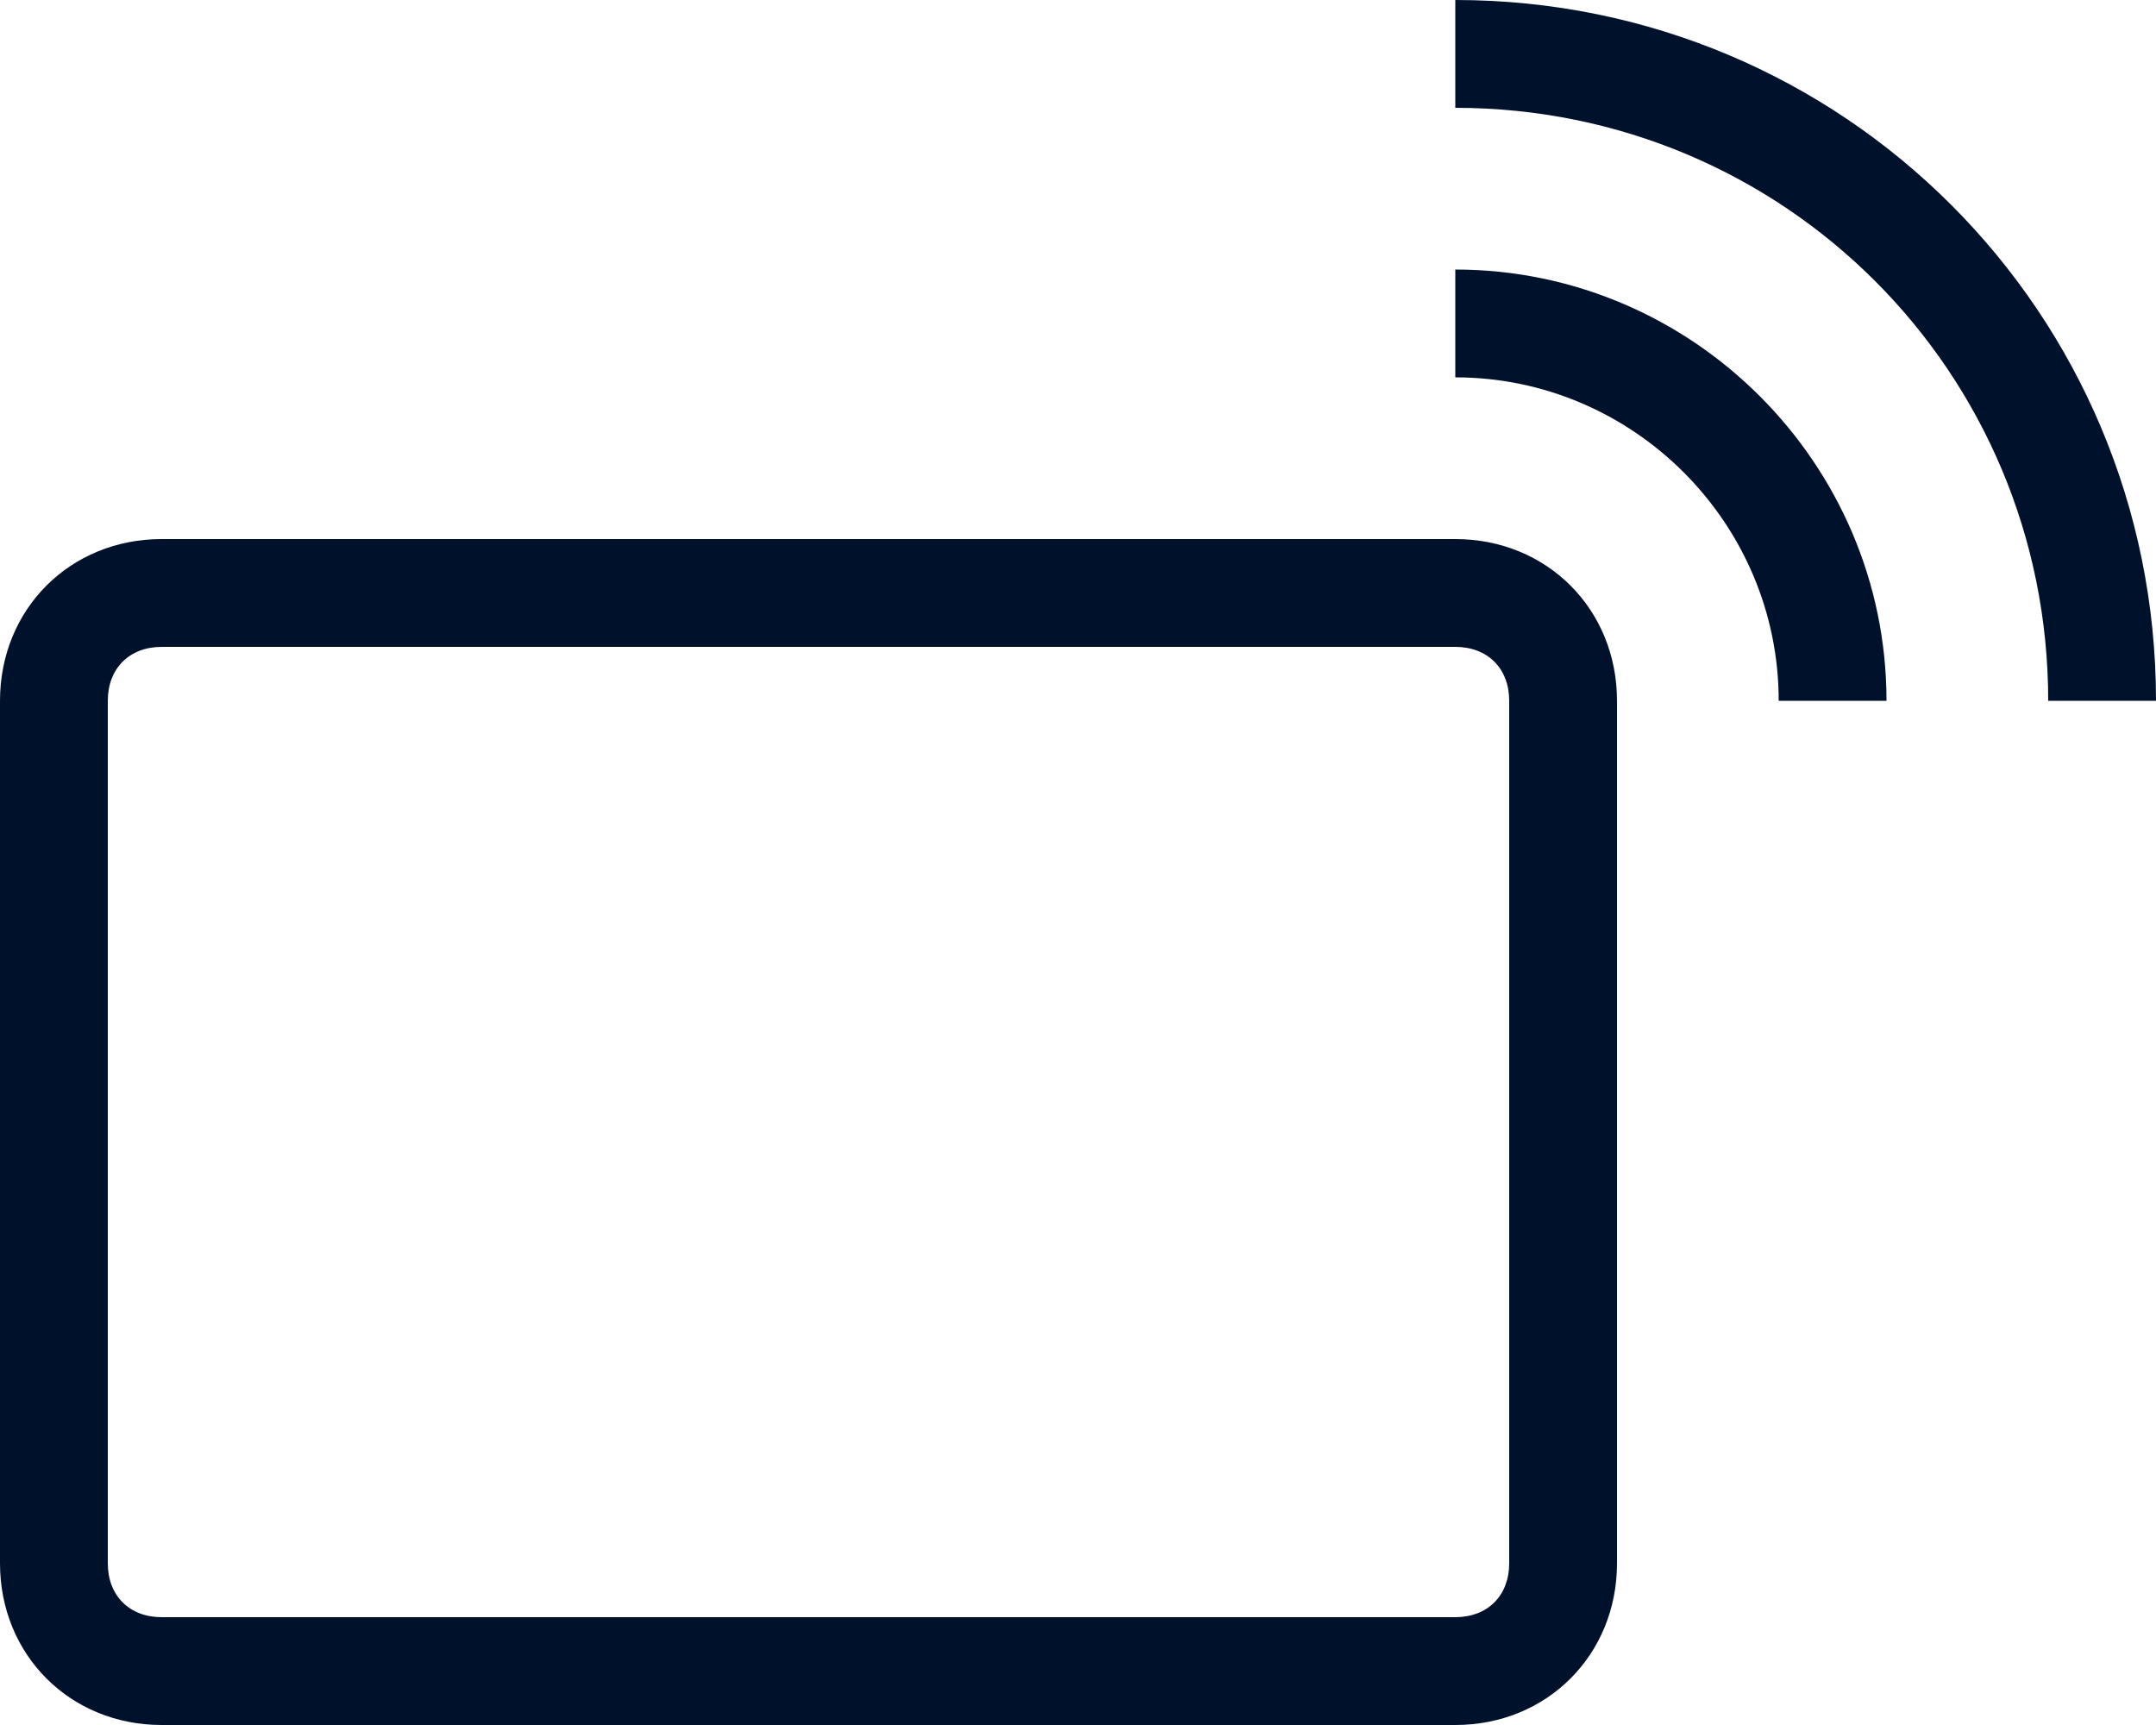
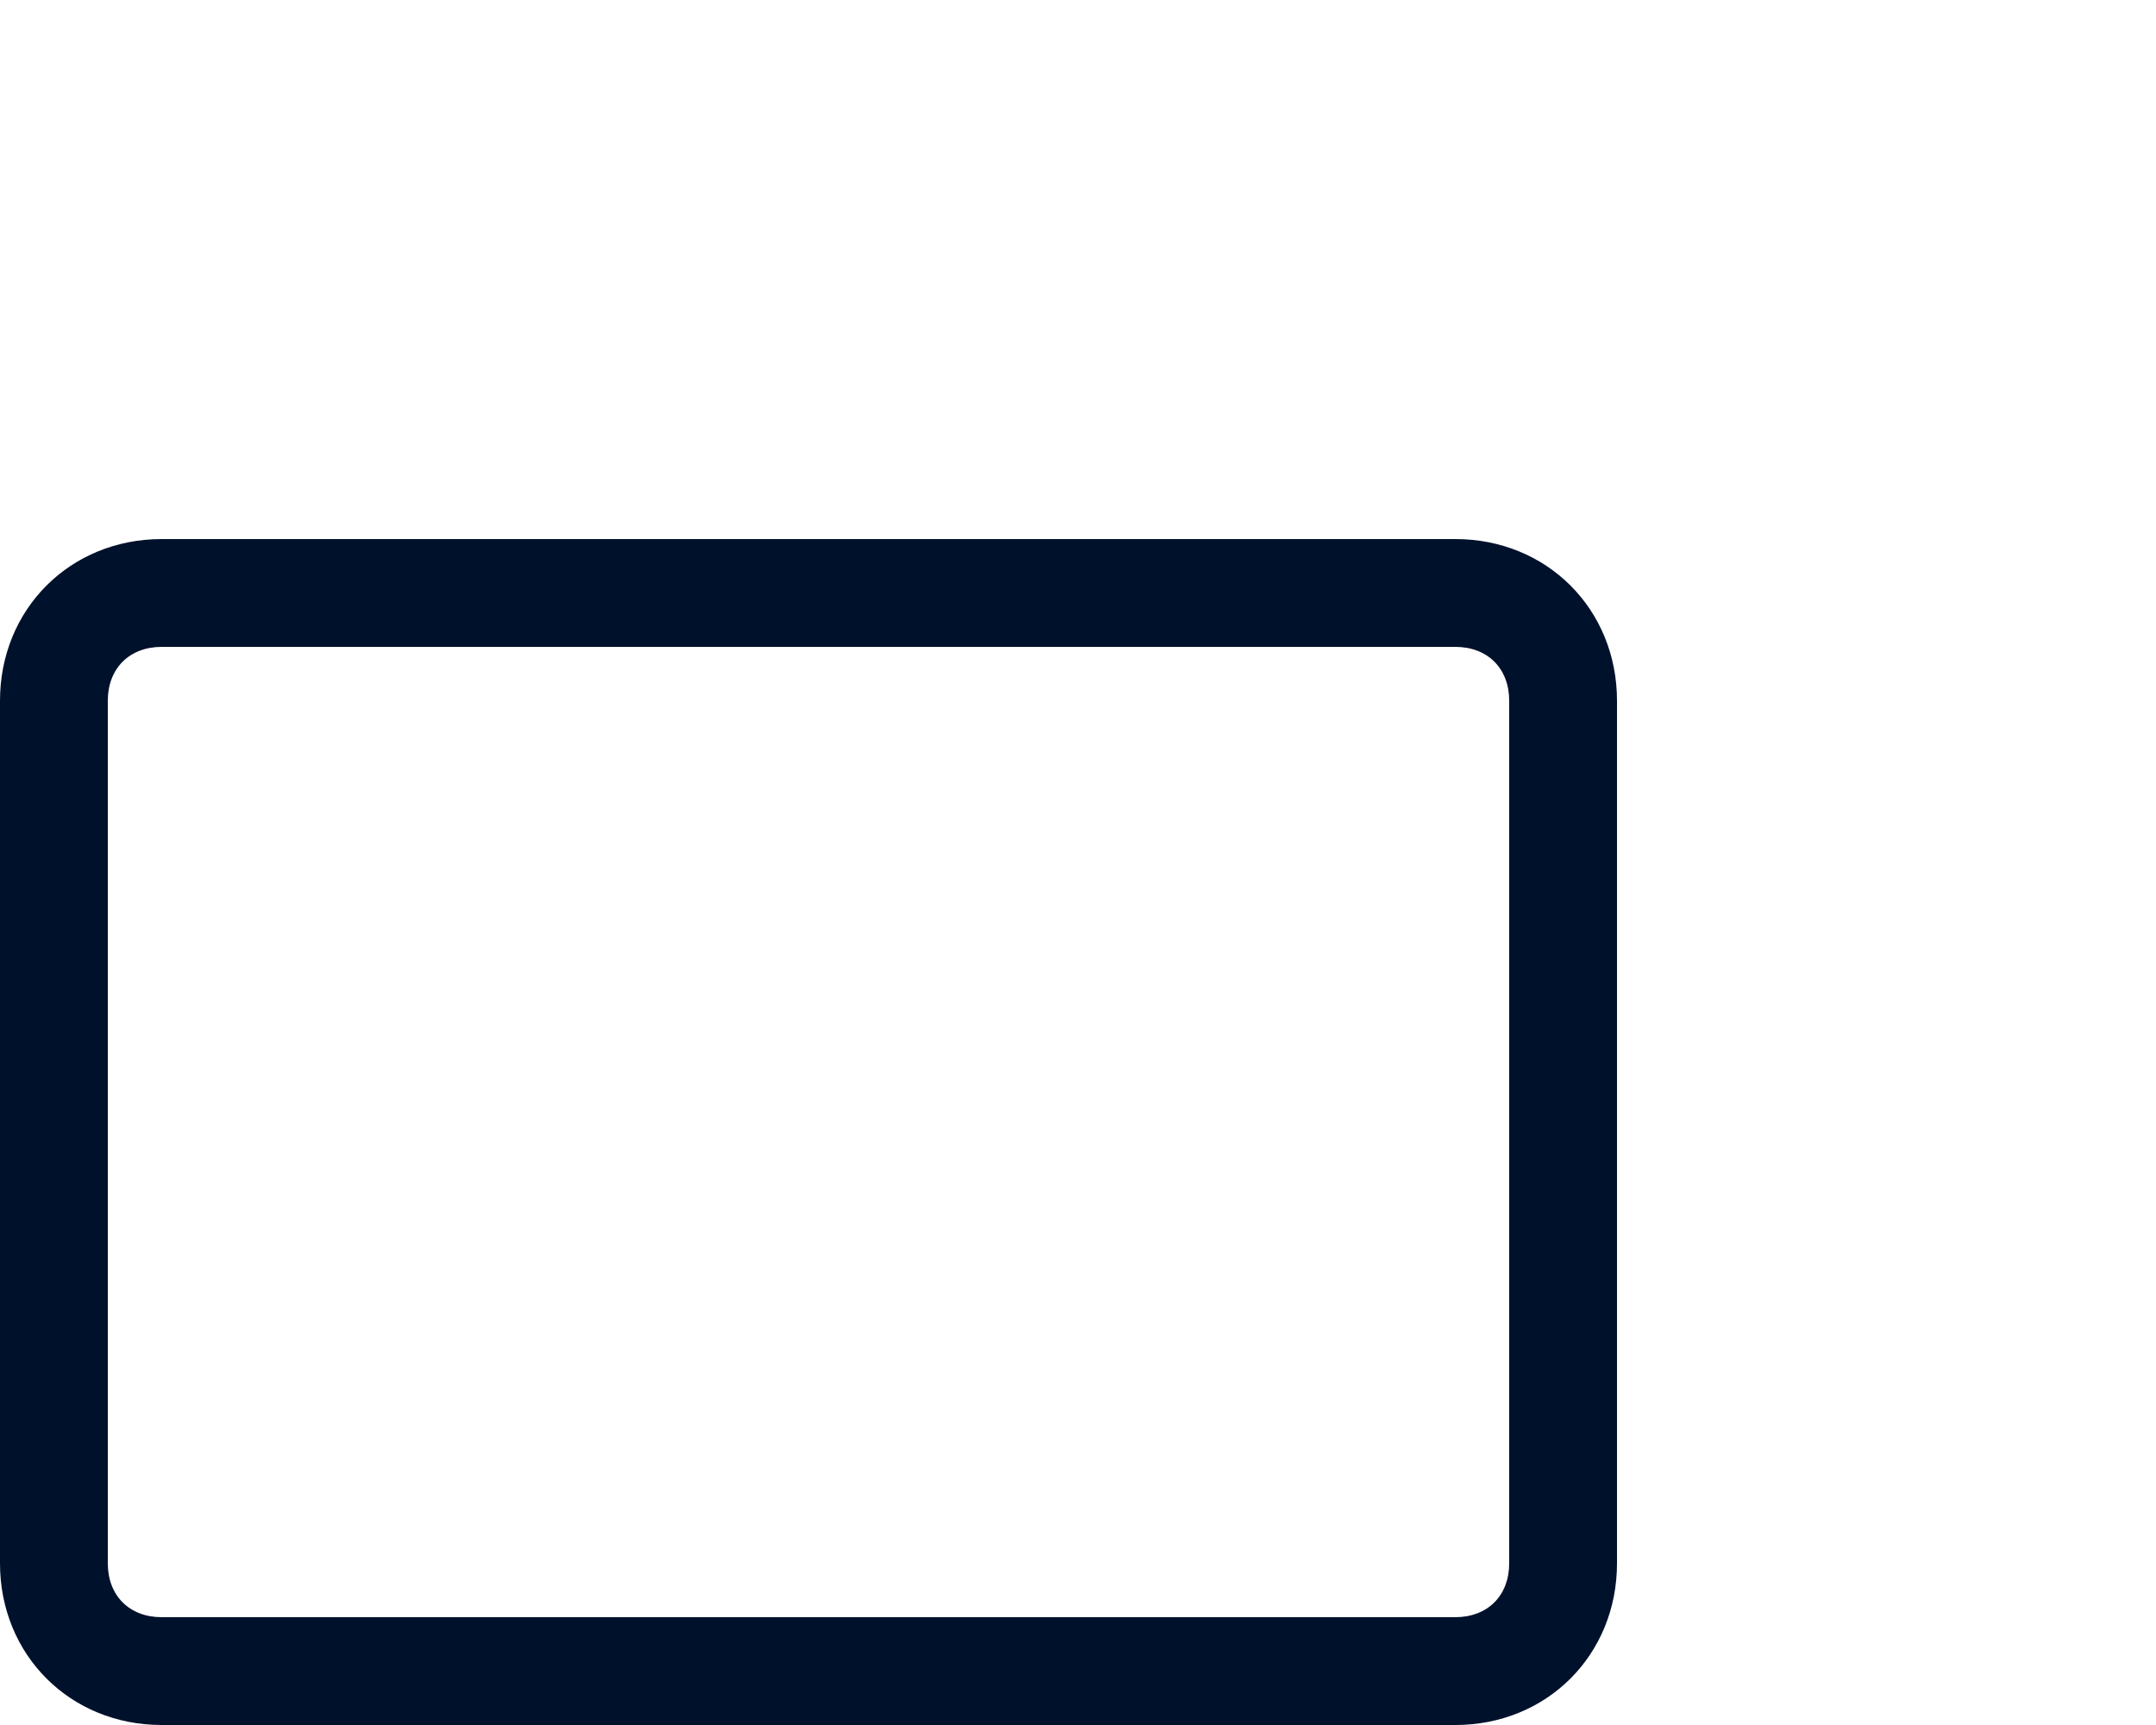
<svg xmlns="http://www.w3.org/2000/svg" version="1.1" id="Layer_1" x="0px" y="0px" viewBox="0 0 40 32" style="enable-background:new 0 0 40 32;" xml:space="preserve">
  <style type="text/css">
	.st0{fill:#00112C;}
</style>
  <g>
    <g>
-       <path class="st0" d="M27,2c6.1,0,11,4.9,11,11h2c0-7.2-5.8-13-13-13V2z" />
-       <path class="st0" d="M33,13c0-3.3-2.7-6-6-6V5c4.4,0,8,3.6,8,8H33z" />
      <path class="st0" d="M0,13c0-1.7,1.3-3,3-3h24c1.7,0,3,1.3,3,3v16c0,1.7-1.3,3-3,3H3c-1.7,0-3-1.3-3-3V13z M3,12c-0.6,0-1,0.4-1,1    v16c0,0.6,0.4,1,1,1h24c0.6,0,1-0.4,1-1V13c0-0.6-0.4-1-1-1H3z" />
    </g>
  </g>
</svg>